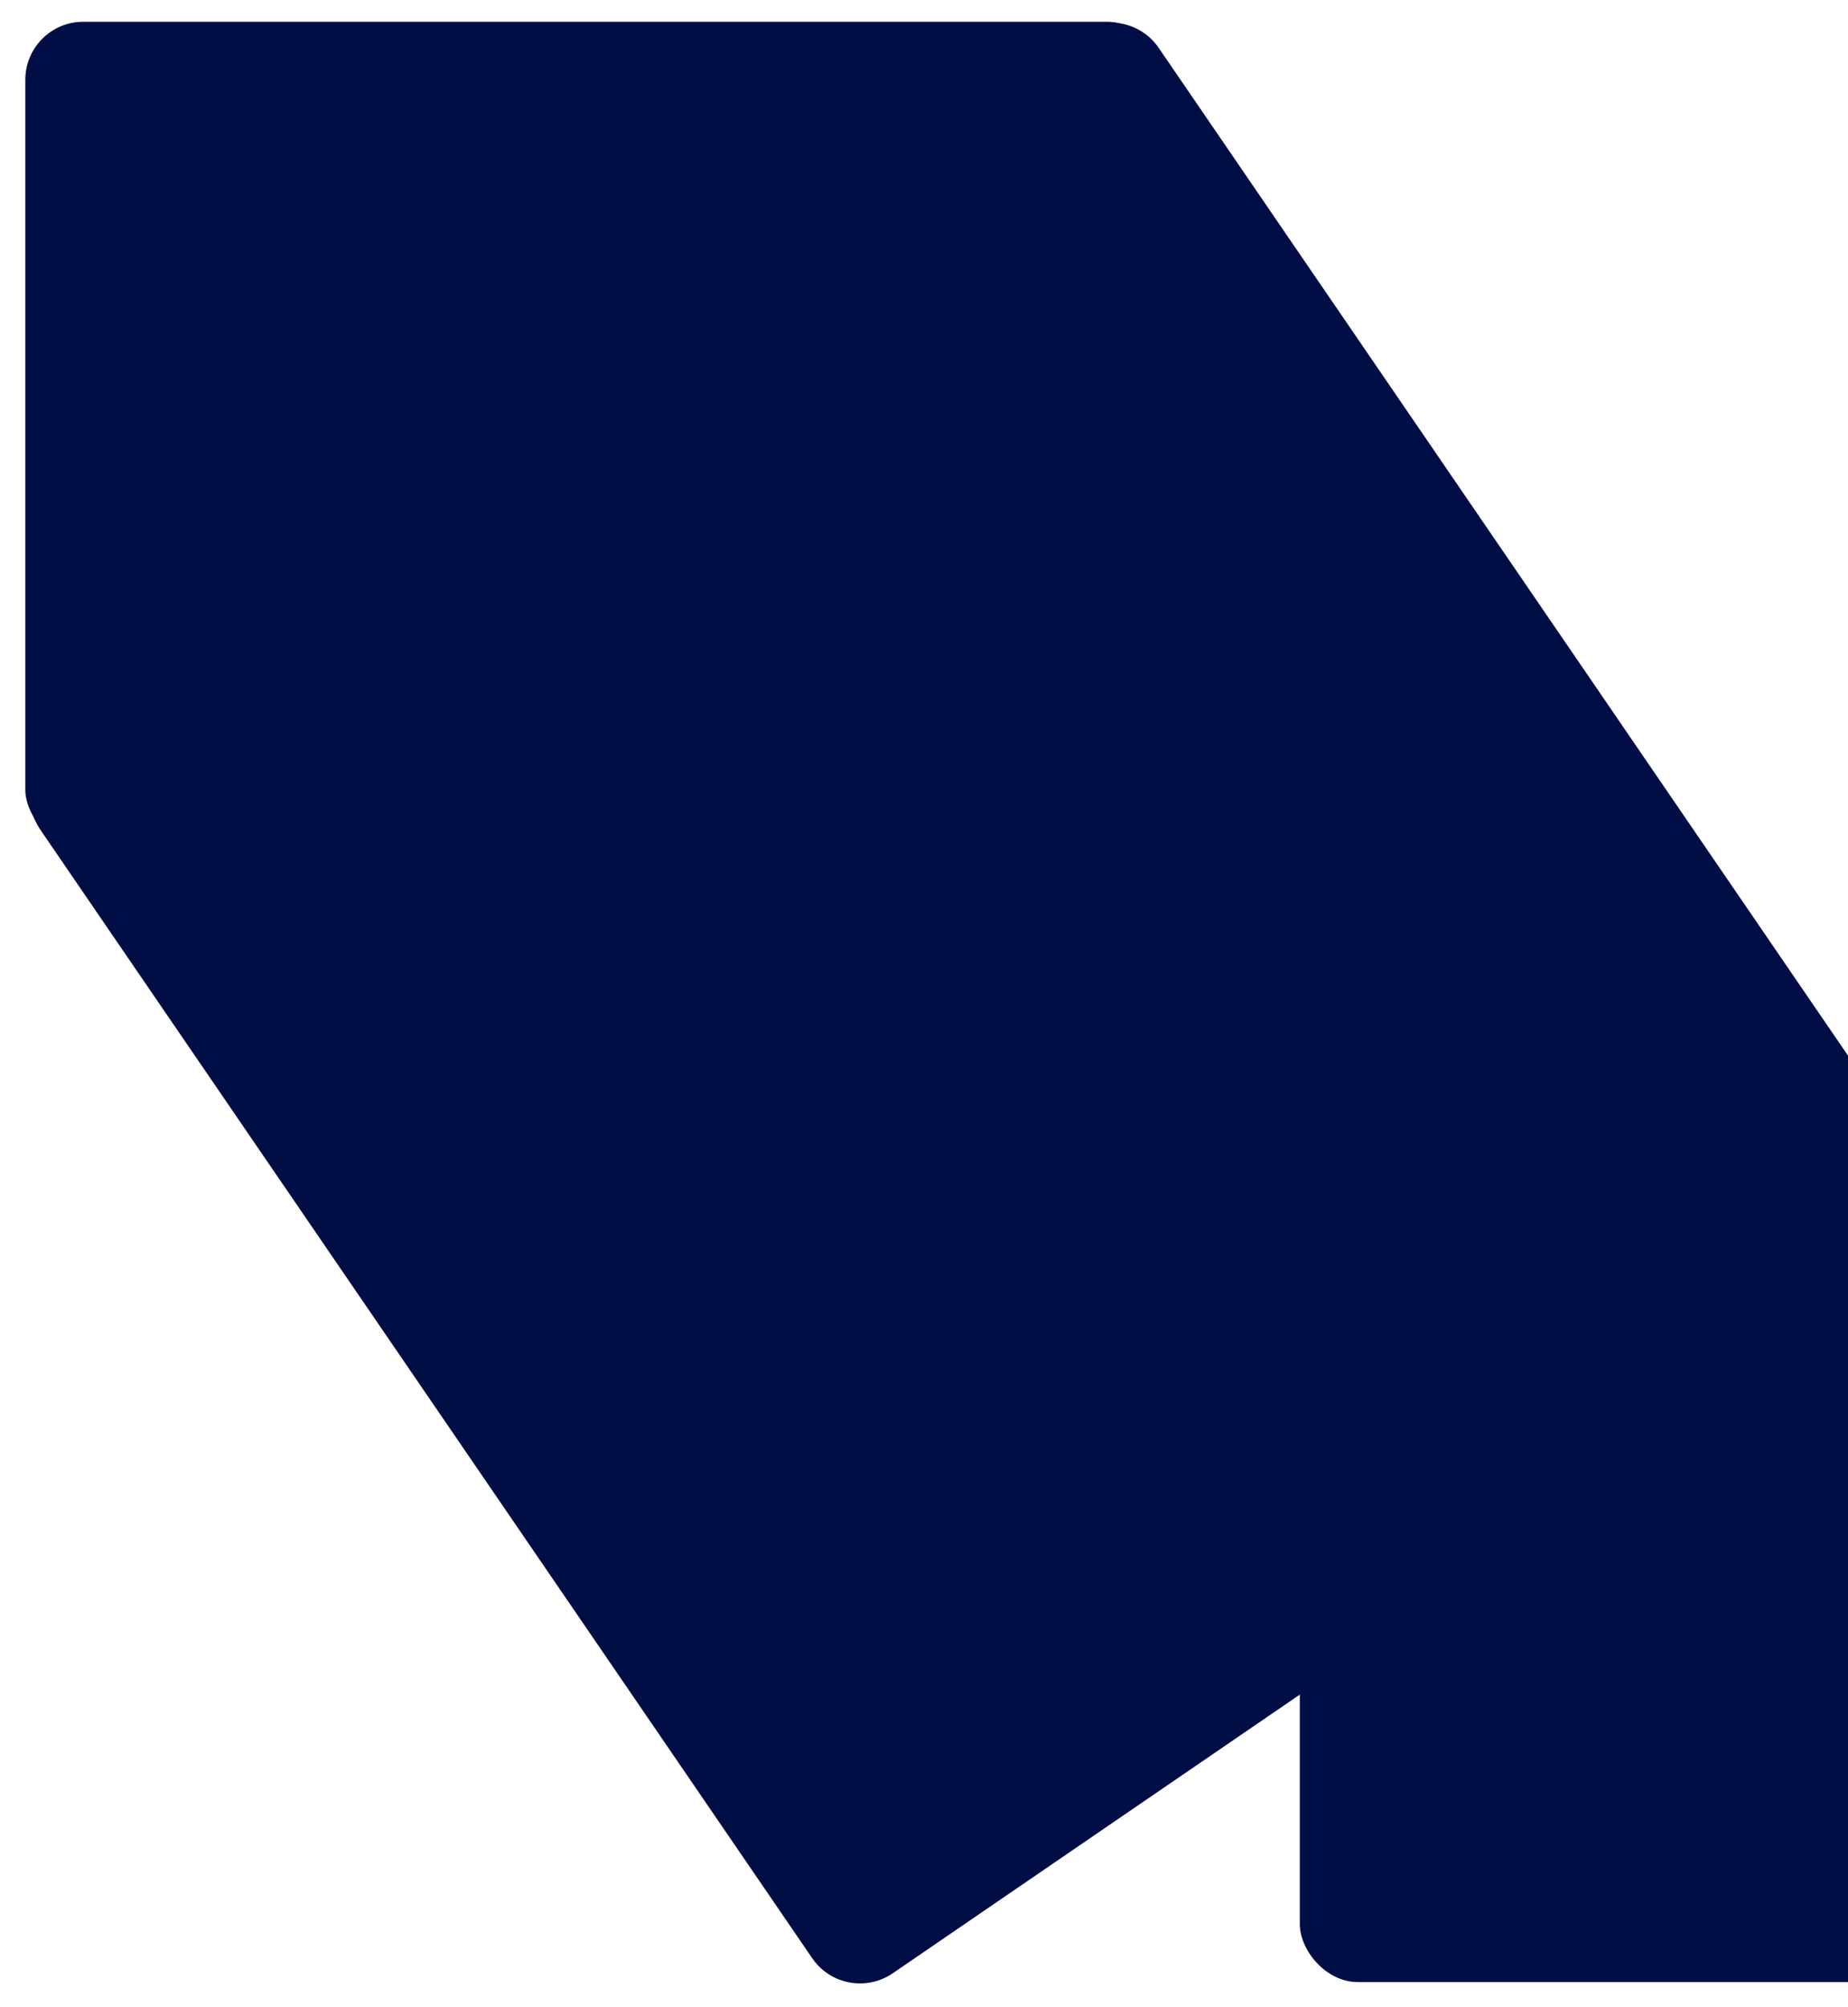
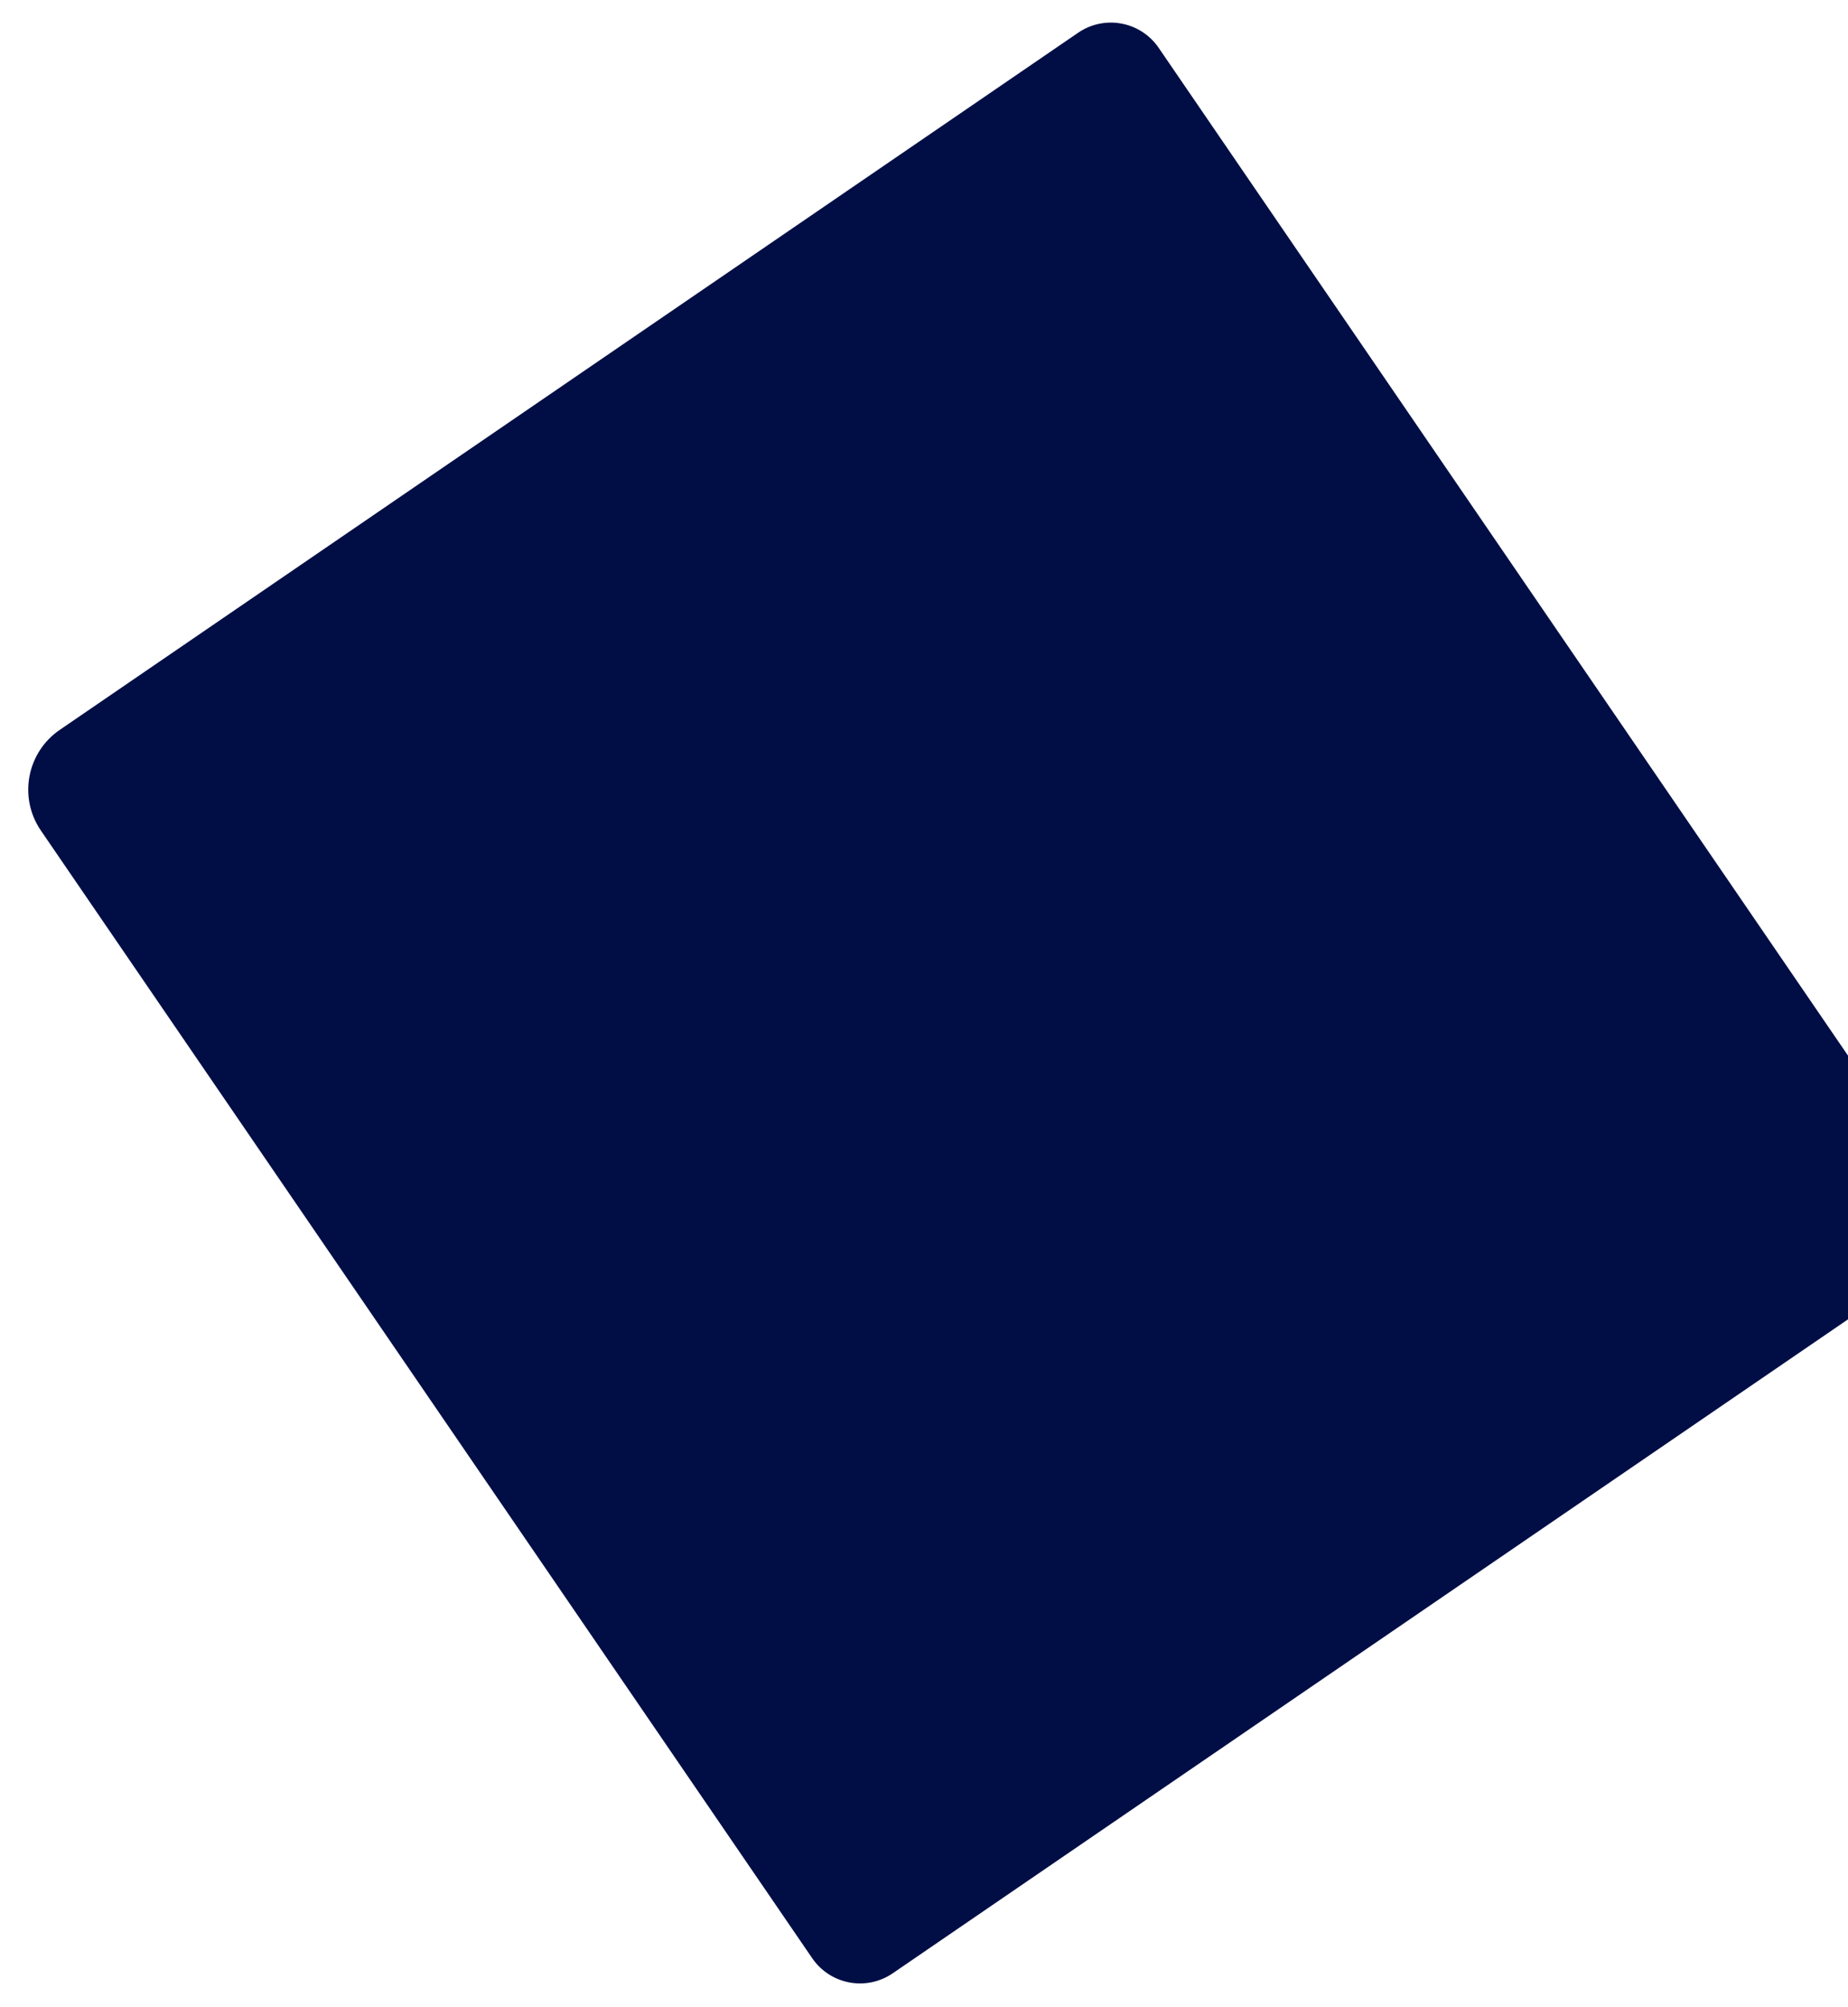
<svg xmlns="http://www.w3.org/2000/svg" width="1276" height="1385" viewBox="0 0 1276 1385" fill="none">
-   <rect x="897.484" y="798.027" width="570" height="570" rx="40" fill="#000E45" />
  <path d="M744.432 22.589C762.663 10.113 787.556 14.78 800.032 33.011L1338.25 819.552C1350.72 837.784 1346.06 862.677 1327.82 875.152L616.403 1361.96C598.171 1374.44 573.278 1369.77 560.803 1351.54L28.236 573.253C12.642 550.463 18.474 519.347 41.264 503.753L744.432 22.589Z" fill="#000E45" />
-   <rect x="17.484" y="15.027" width="787" height="570" rx="40" fill="#000E45" />
</svg>